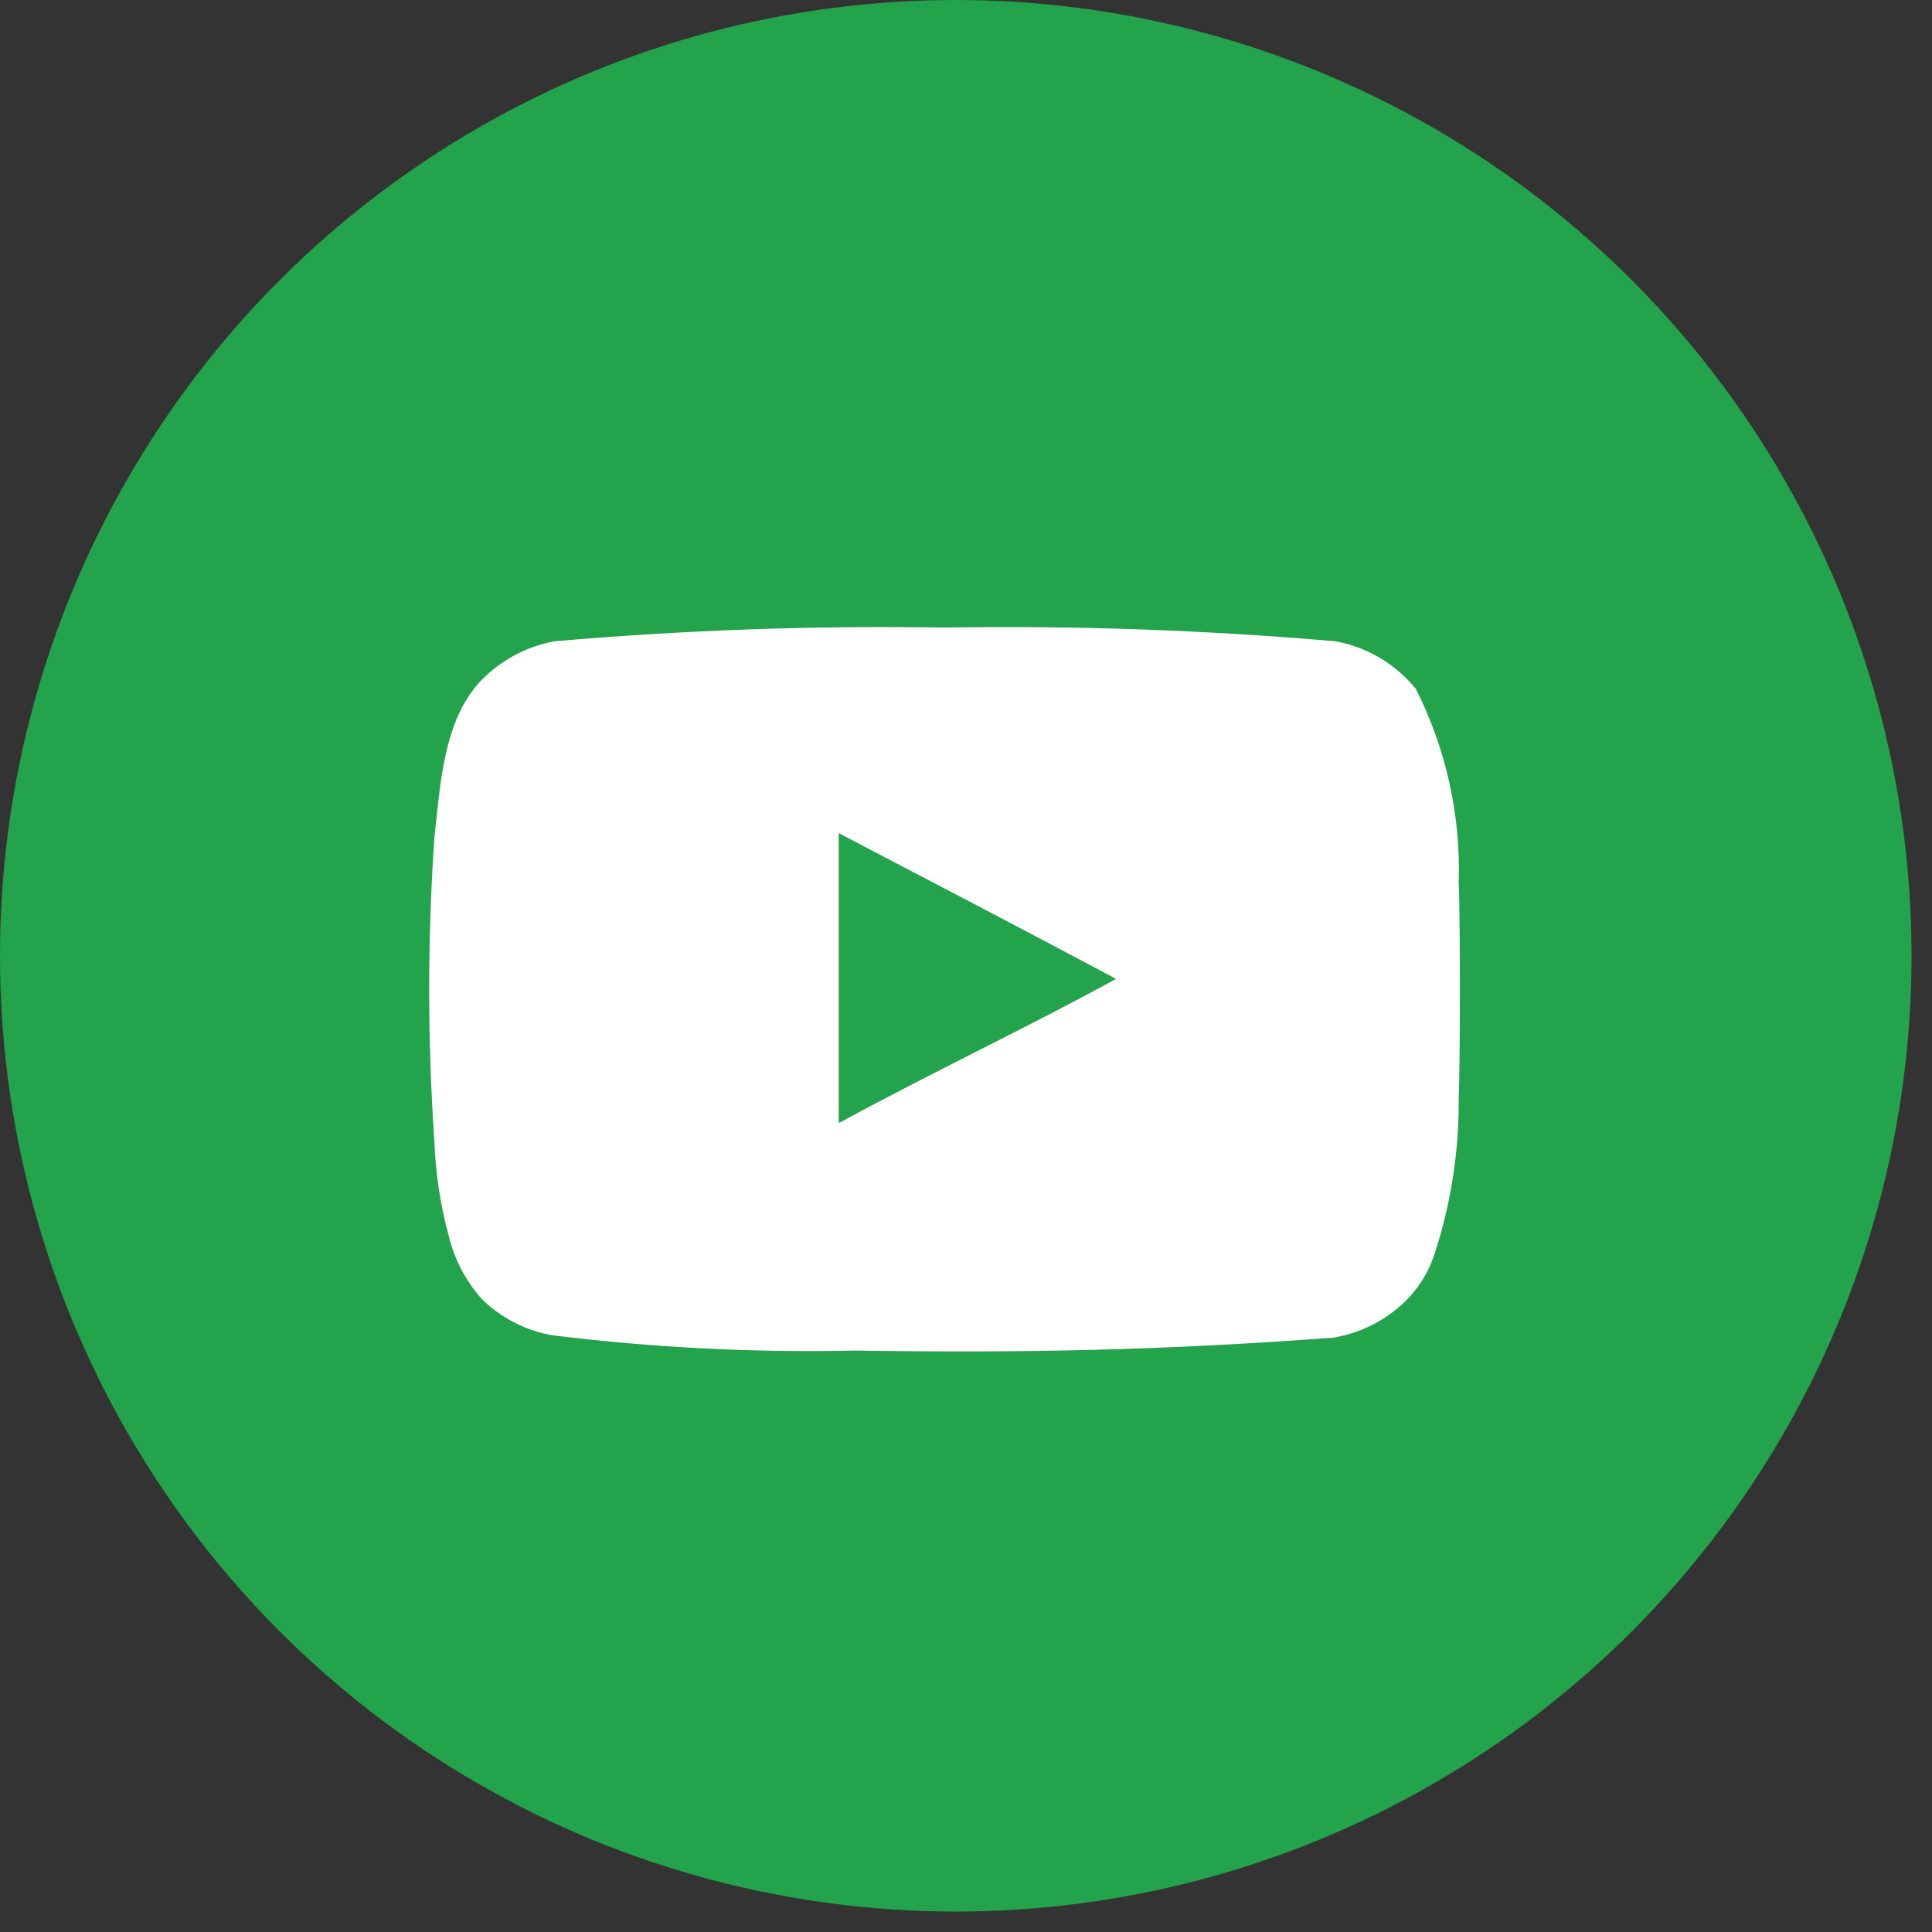
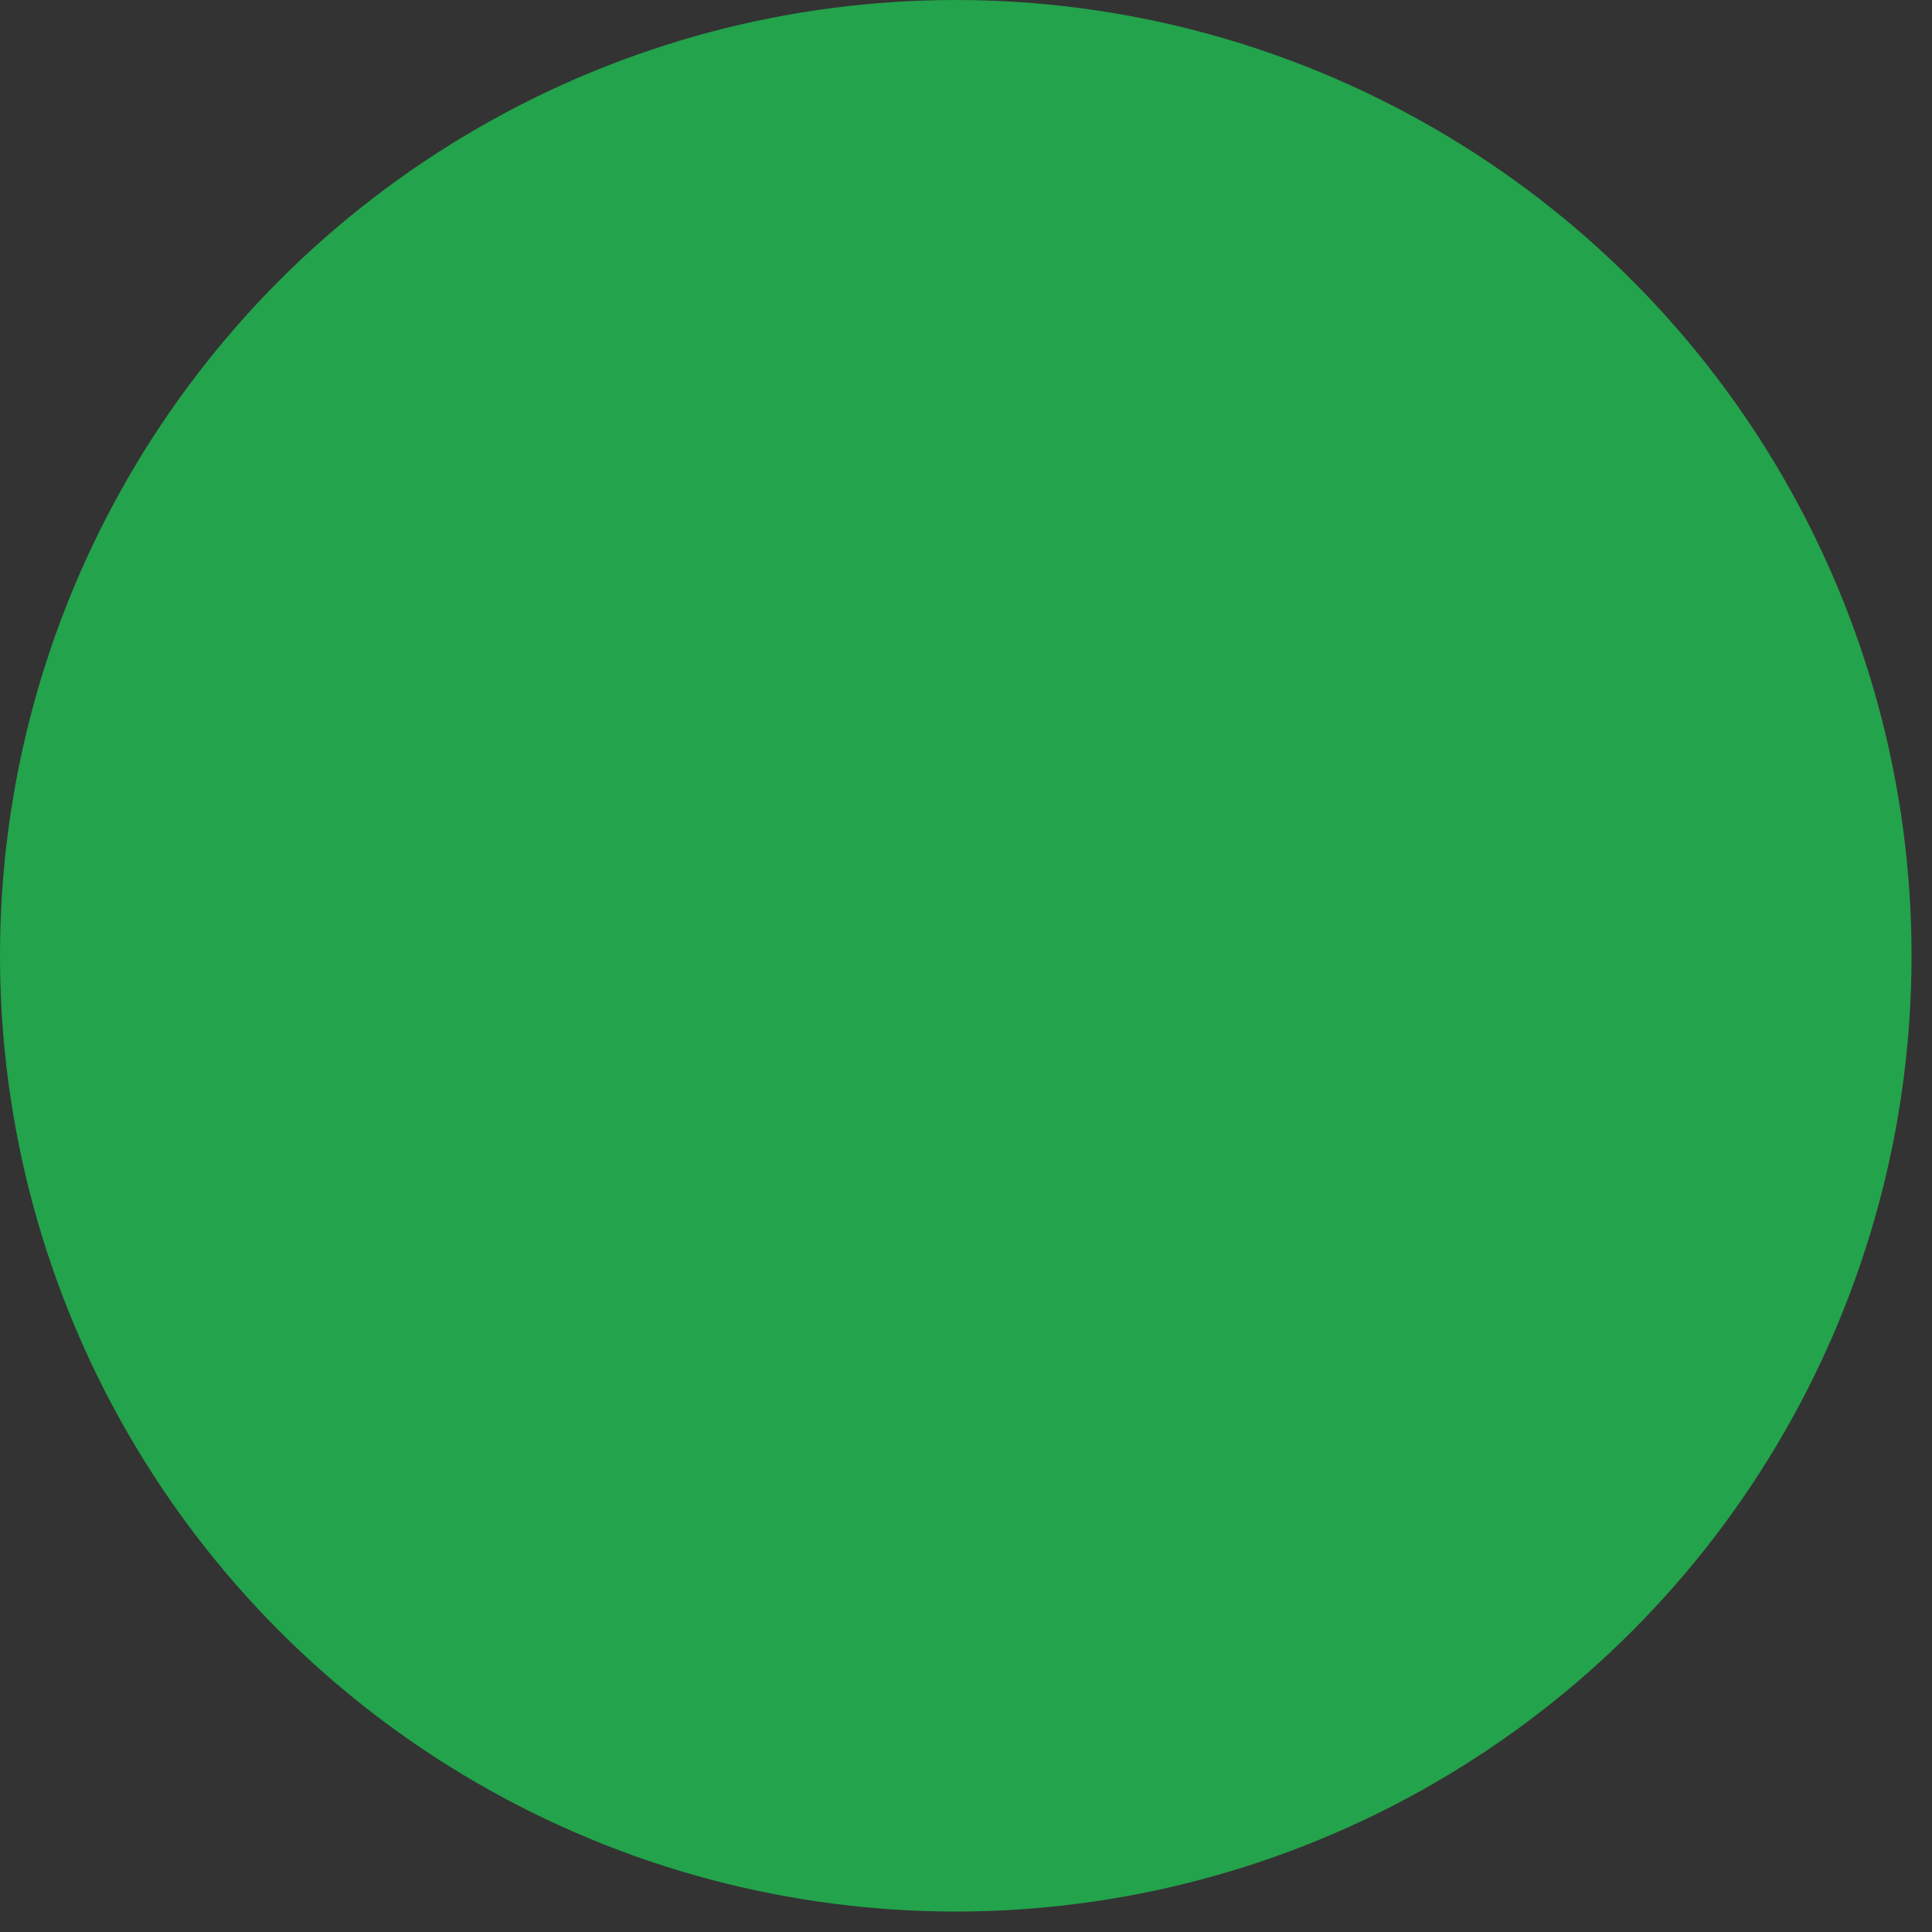
<svg xmlns="http://www.w3.org/2000/svg" width="71" height="71" viewBox="0 0 71 71" fill="none">
  <rect x="0" y="0" width="71" height="71" fill="#333333" stroke="none" />
  <circle cx="35.124" cy="35.124" r="35.124" fill="#23A34B" />
  <g clip-path="url(#clip0_4_206)">
    <path d="M41.018 35.976C37.545 34.12 34.22 32.398 30.822 30.618V41.276C34.398 39.33 38.168 37.55 41.033 35.961L41.018 35.976Z" fill="#23A34B" />
-     <path d="M53.606 32.429C53.686 29.965 53.145 27.519 52.032 25.319C51.289 24.4 50.241 23.779 49.079 23.567C44.306 23.153 39.515 22.985 34.725 23.063C29.935 22.984 25.145 23.153 20.372 23.567C19.425 23.743 18.55 24.187 17.848 24.843C16.307 26.272 16.195 28.719 15.963 30.782C15.709 34.498 15.709 38.226 15.963 41.942C16.006 43.106 16.18 44.261 16.483 45.386C16.689 46.257 17.106 47.063 17.7 47.732C18.402 48.425 19.298 48.889 20.267 49.067C23.979 49.526 27.721 49.716 31.459 49.632C37.476 49.728 42.776 49.626 49.019 49.156C50.017 48.984 50.939 48.514 51.66 47.806C52.13 47.338 52.486 46.77 52.7 46.143C53.323 44.258 53.63 42.281 53.606 40.296C53.664 39.272 53.664 33.454 53.606 32.428V32.429ZM41.02 35.976L41.013 35.973C39.584 36.765 37.934 37.602 36.195 38.485C34.446 39.371 32.611 40.303 30.822 41.274V30.616C32.521 31.508 34.201 32.385 35.892 33.268C37.58 34.153 39.279 35.048 41.013 35.973L41.033 35.961L41.02 35.976Z" fill="white" />
  </g>
  <defs>
    <clipPath id="clip0_4_206">
-       <rect width="41.322" height="41.322" fill="white" transform="translate(14.05 15.702)" />
-     </clipPath>
+       </clipPath>
  </defs>
</svg>